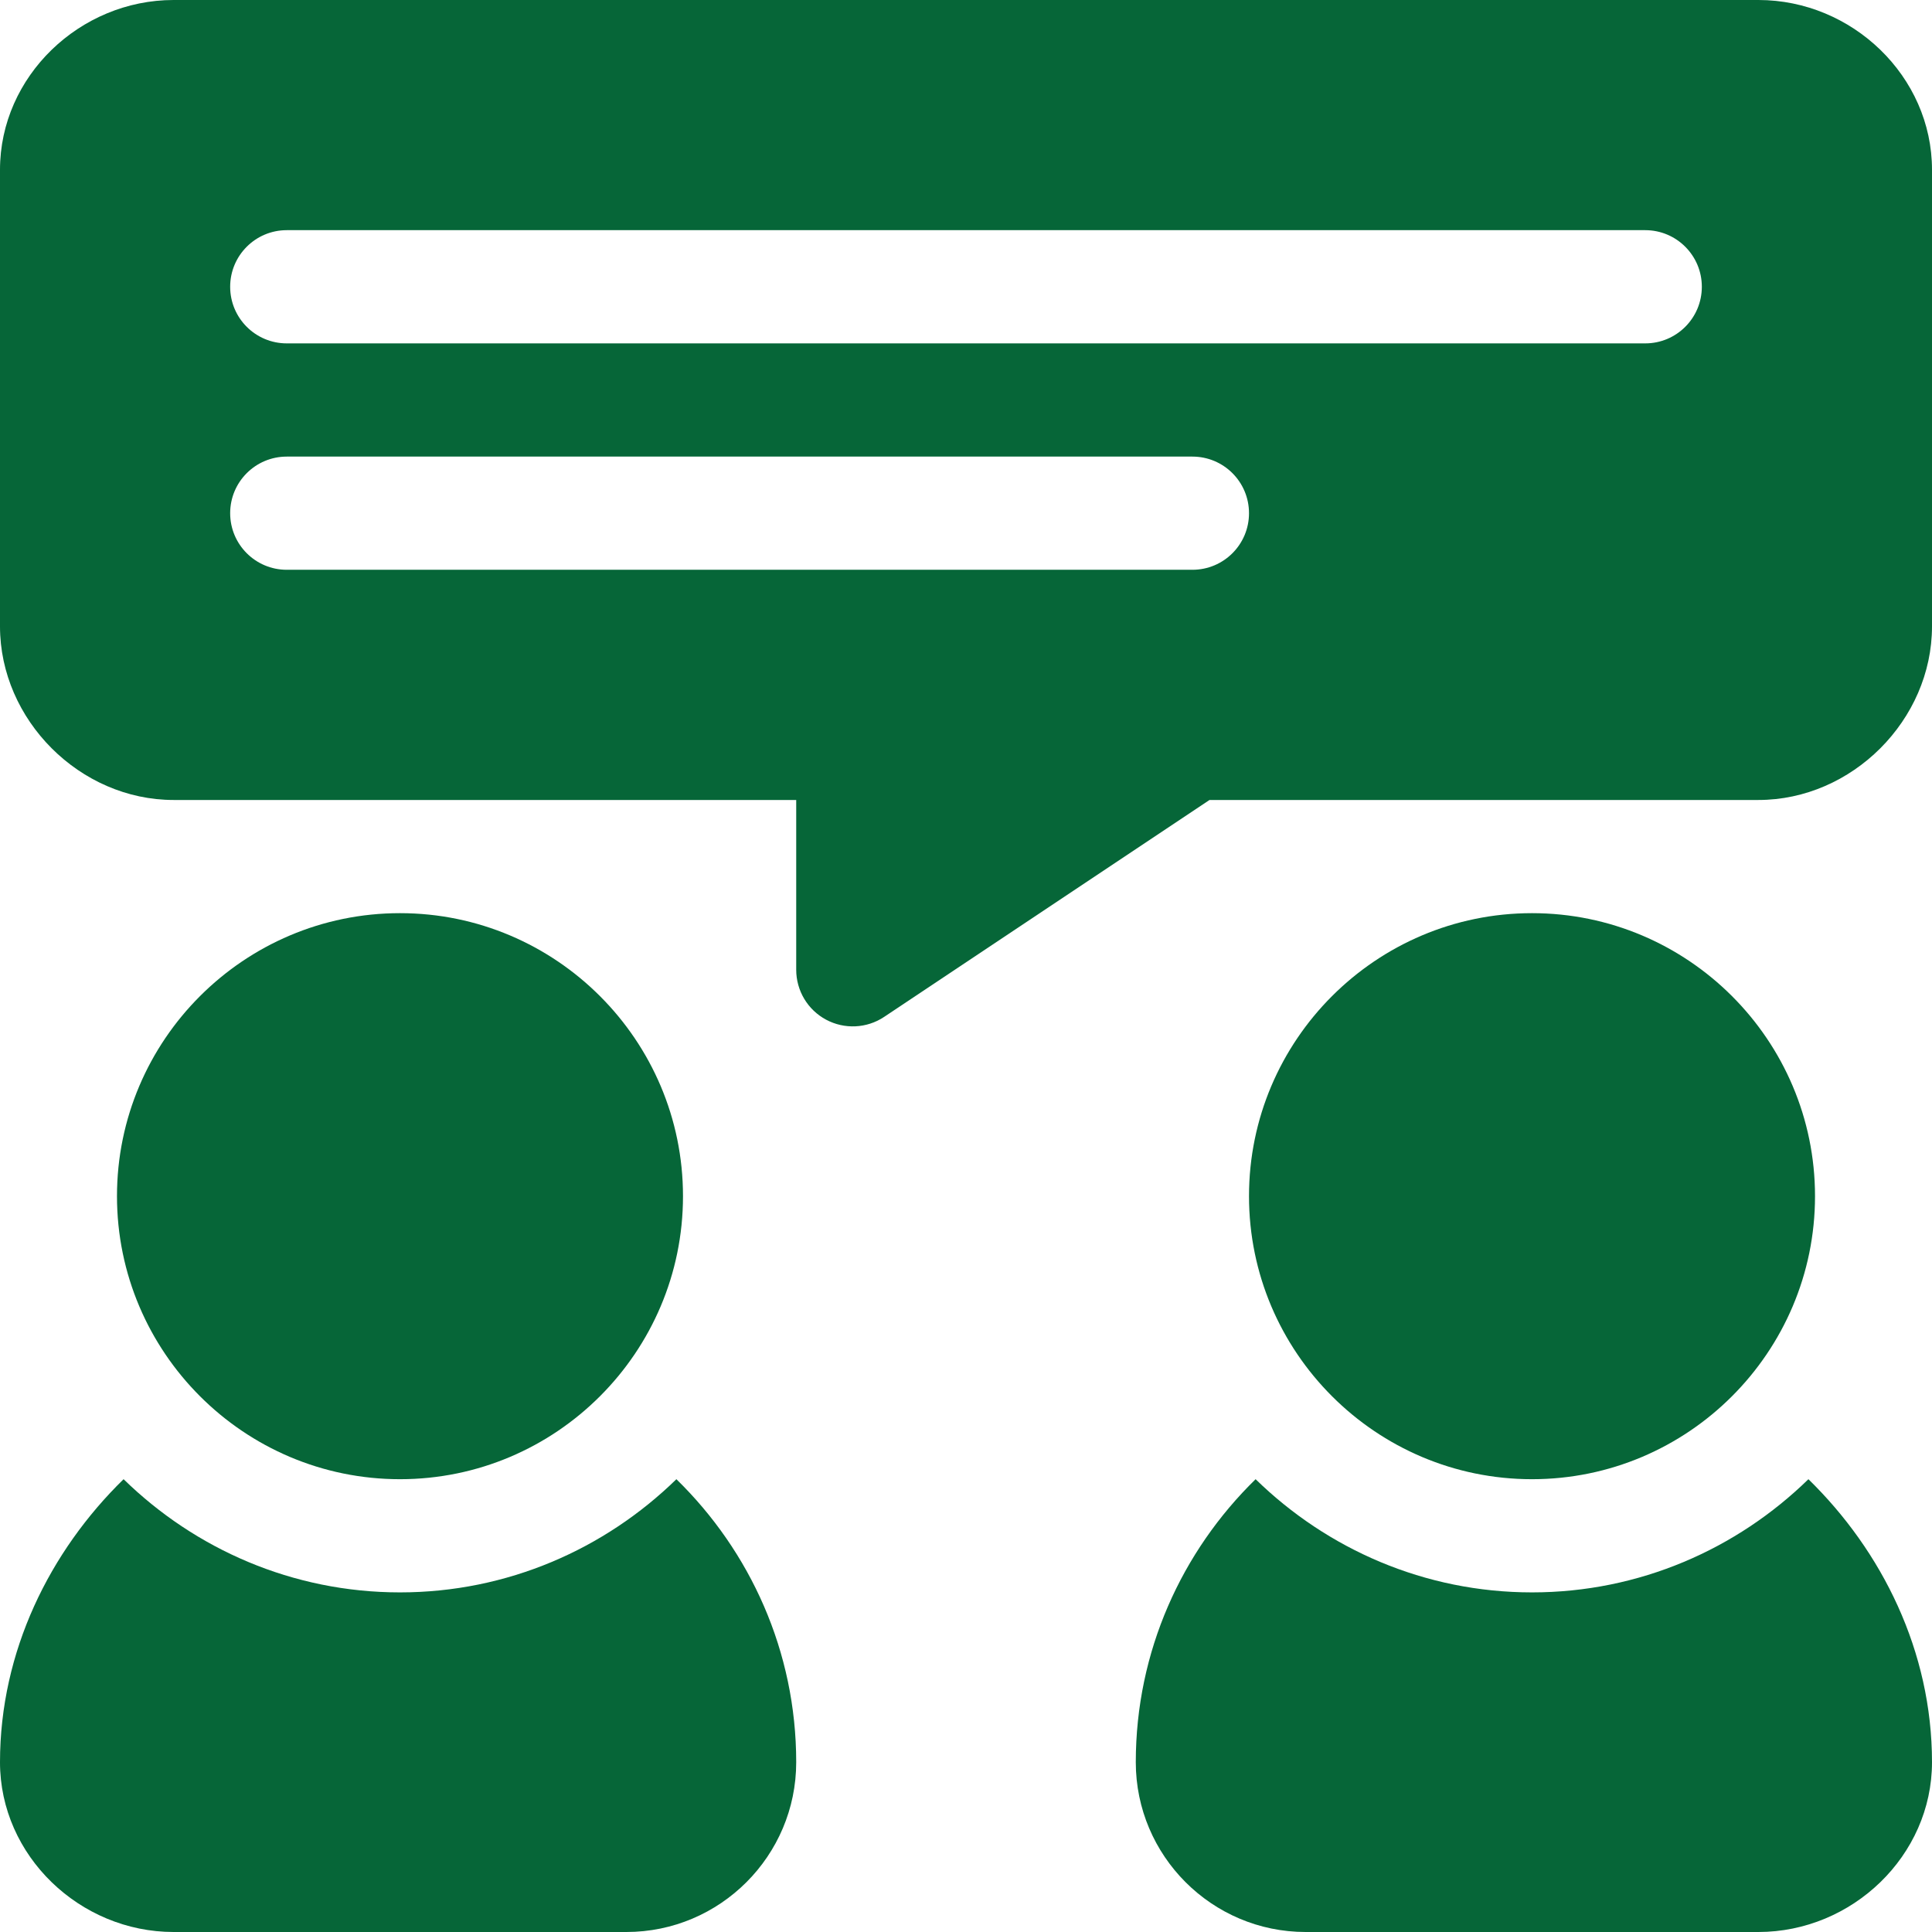
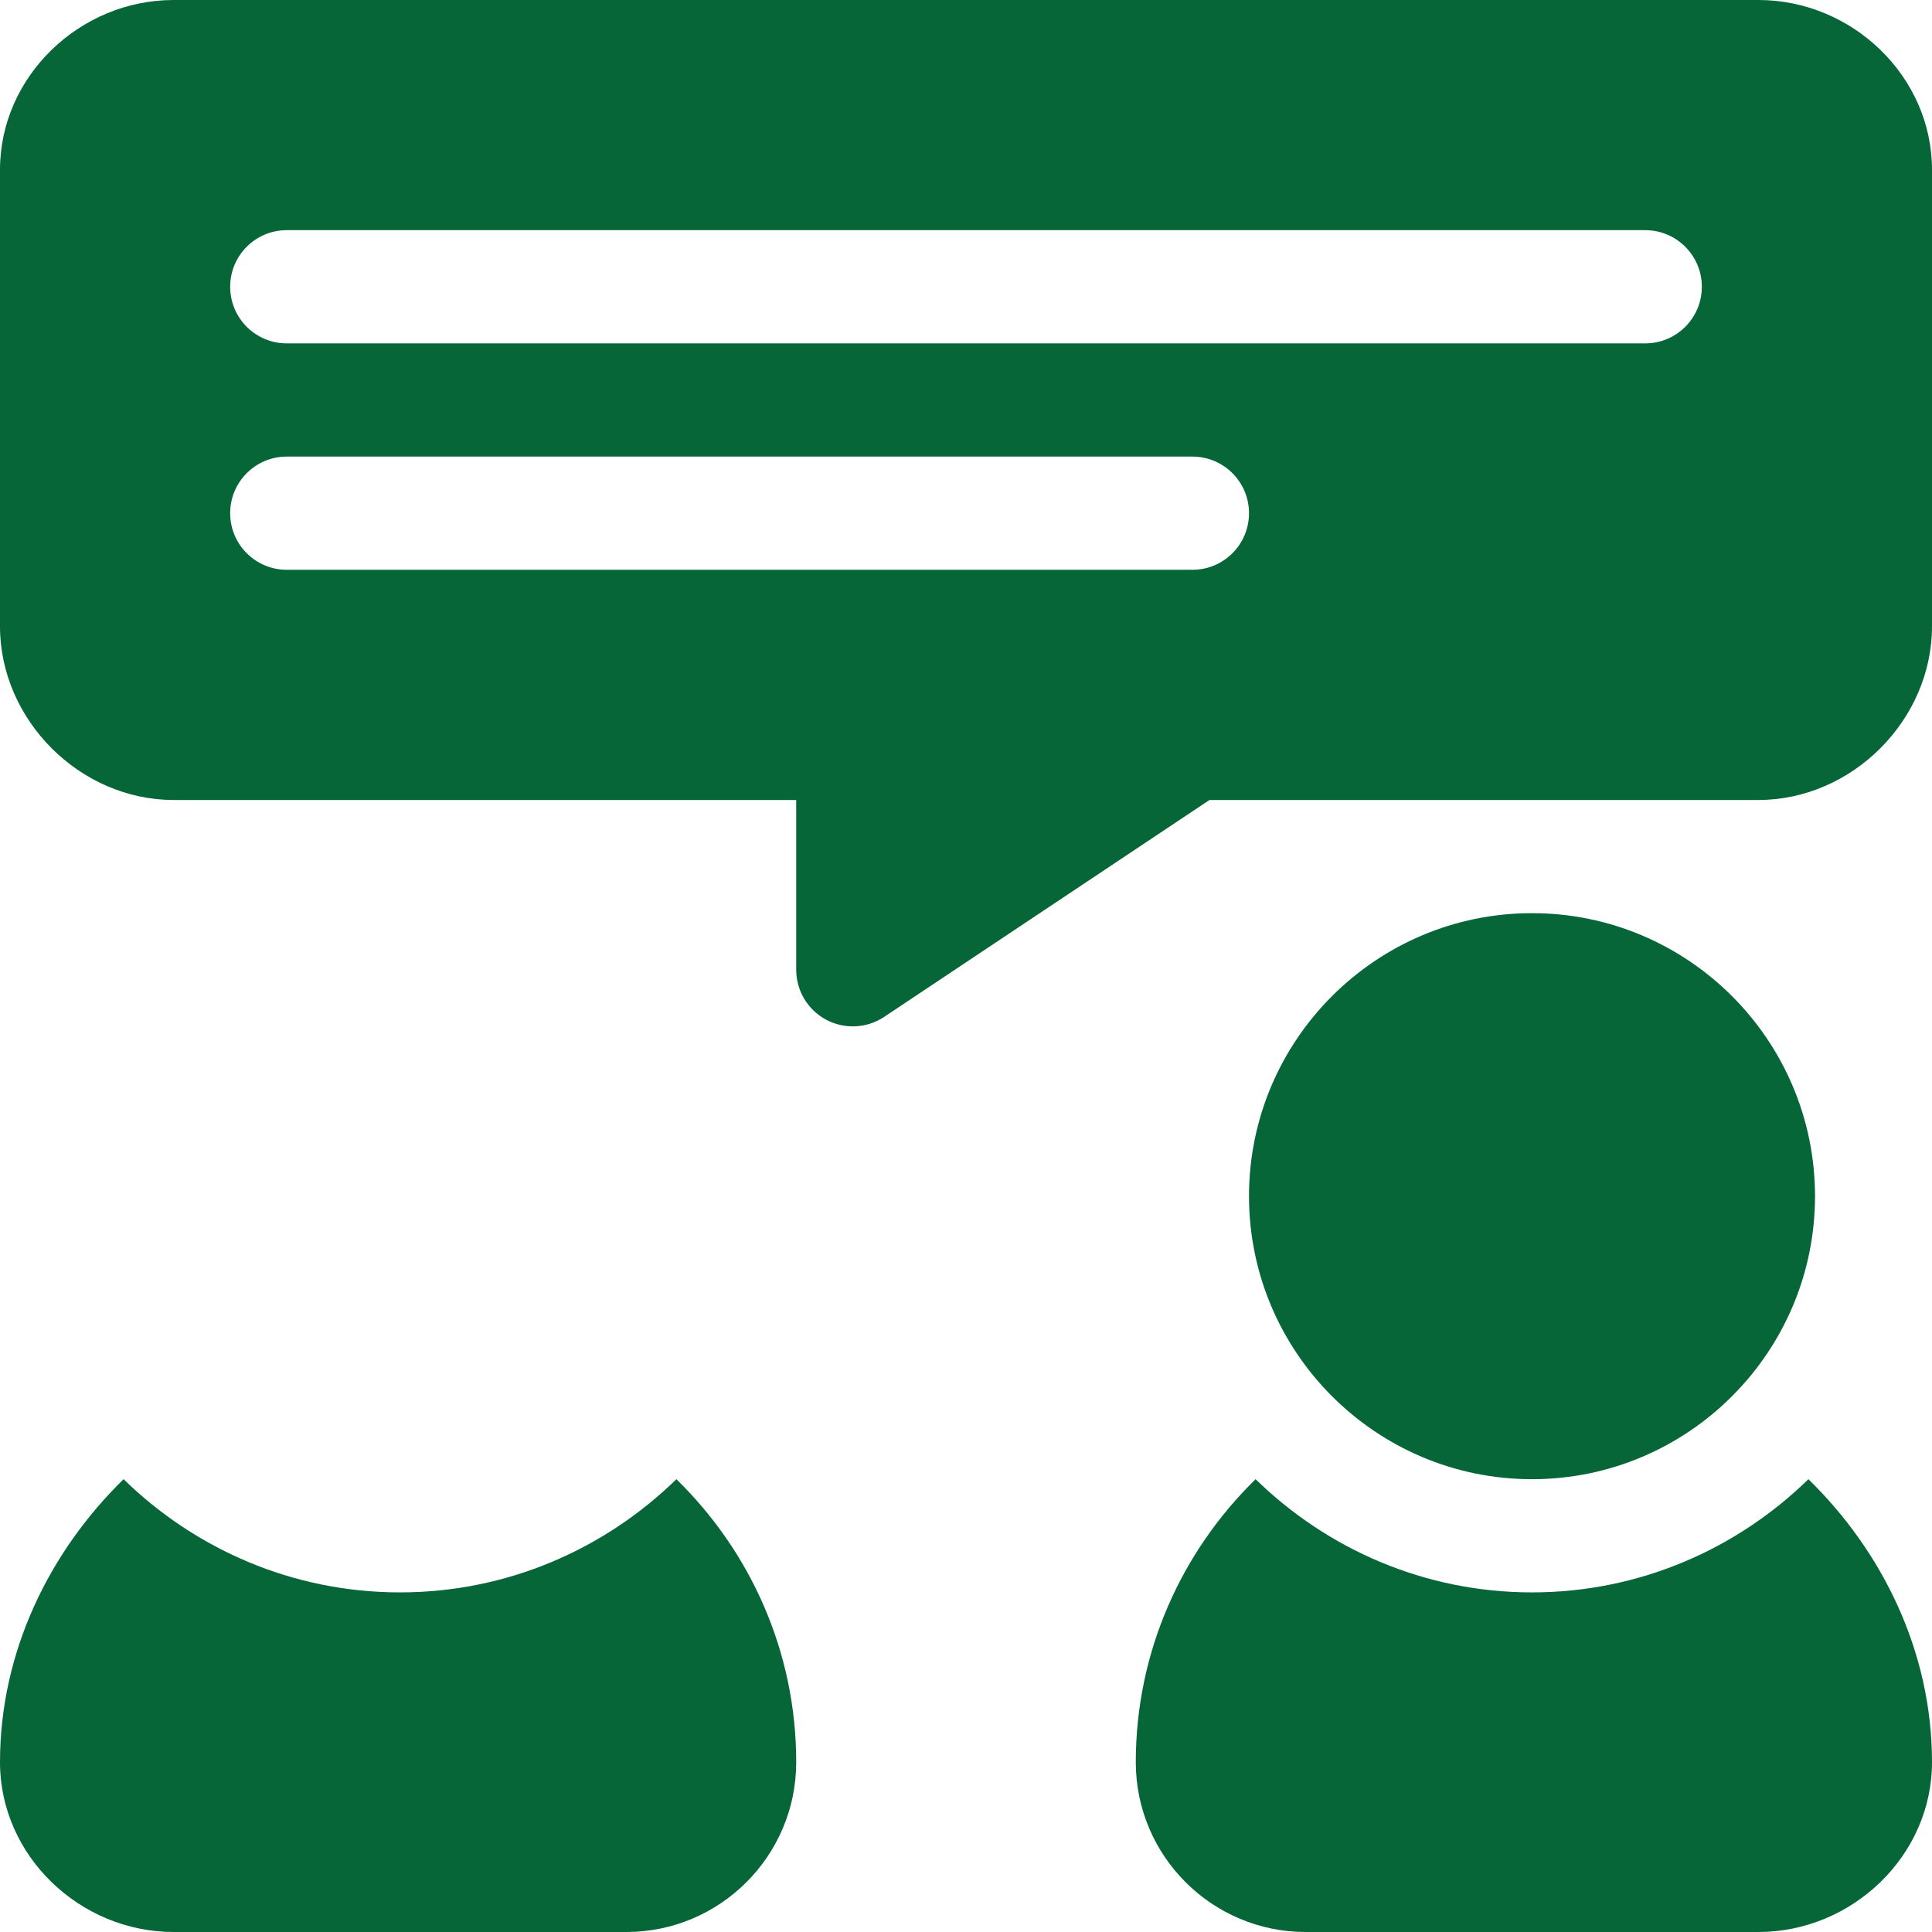
<svg xmlns="http://www.w3.org/2000/svg" width="60" height="60" viewBox="0 0 60 60" fill="none">
  <g clip-path="url(#clip0_2012_4154)">
-     <path d="M12.422 28.359C7.576 28.359 3.633 32.302 3.633 37.148C3.633 41.995 7.576 45.938 12.422 45.938C17.268 45.938 21.211 41.995 21.211 37.148C21.211 32.302 17.268 28.359 12.422 28.359Z" fill="#066638" />
    <path d="M47.578 28.359C42.732 28.359 38.789 32.302 38.789 37.148C38.789 41.995 42.732 45.938 47.578 45.938C52.424 45.938 56.367 41.995 56.367 37.148C56.367 32.302 52.424 28.359 47.578 28.359Z" fill="#066638" />
    <path d="M54.609 0H5.391C2.483 0 0 2.366 0 5.273V19.453C0 22.361 2.483 24.844 5.391 24.844H24.727V30.117C24.727 30.766 25.084 31.362 25.655 31.667C26.22 31.97 26.915 31.943 27.459 31.58L37.563 24.844H54.609C57.517 24.844 60 22.361 60 19.453V5.273C60 2.366 57.517 0 54.609 0ZM37.031 17.695H8.906C7.935 17.695 7.148 16.909 7.148 15.938C7.148 14.966 7.935 14.18 8.906 14.18H37.031C38.003 14.18 38.789 14.966 38.789 15.938C38.789 16.909 38.003 17.695 37.031 17.695ZM51.094 10.664H8.906C7.935 10.664 7.148 9.878 7.148 8.906C7.148 7.935 7.935 7.148 8.906 7.148H51.094C52.065 7.148 52.852 7.935 52.852 8.906C52.852 9.878 52.065 10.664 51.094 10.664Z" fill="#066638" />
    <path d="M56.162 45.938C53.943 48.105 50.918 49.453 47.578 49.453C44.238 49.453 41.213 48.105 38.994 45.938C36.705 48.173 35.273 51.282 35.273 54.727C35.273 57.635 37.639 60 40.547 60H54.609C57.517 60 60 57.635 60 54.727C60 51.282 58.451 48.173 56.162 45.938Z" fill="#066638" />
    <path d="M21.006 45.938C18.787 48.105 15.761 49.453 12.422 49.453C9.082 49.453 6.057 48.105 3.838 45.938C1.549 48.173 0 51.282 0 54.727C0 57.635 2.483 60 5.391 60H19.453C22.361 60 24.727 57.635 24.727 54.727C24.727 51.282 23.295 48.173 21.006 45.938Z" fill="#066638" />
  </g>
  <defs>
    <clipPath id="clip0_2012_4154">
      <rect width="60" height="60" fill="white" />
    </clipPath>
  </defs>
</svg>